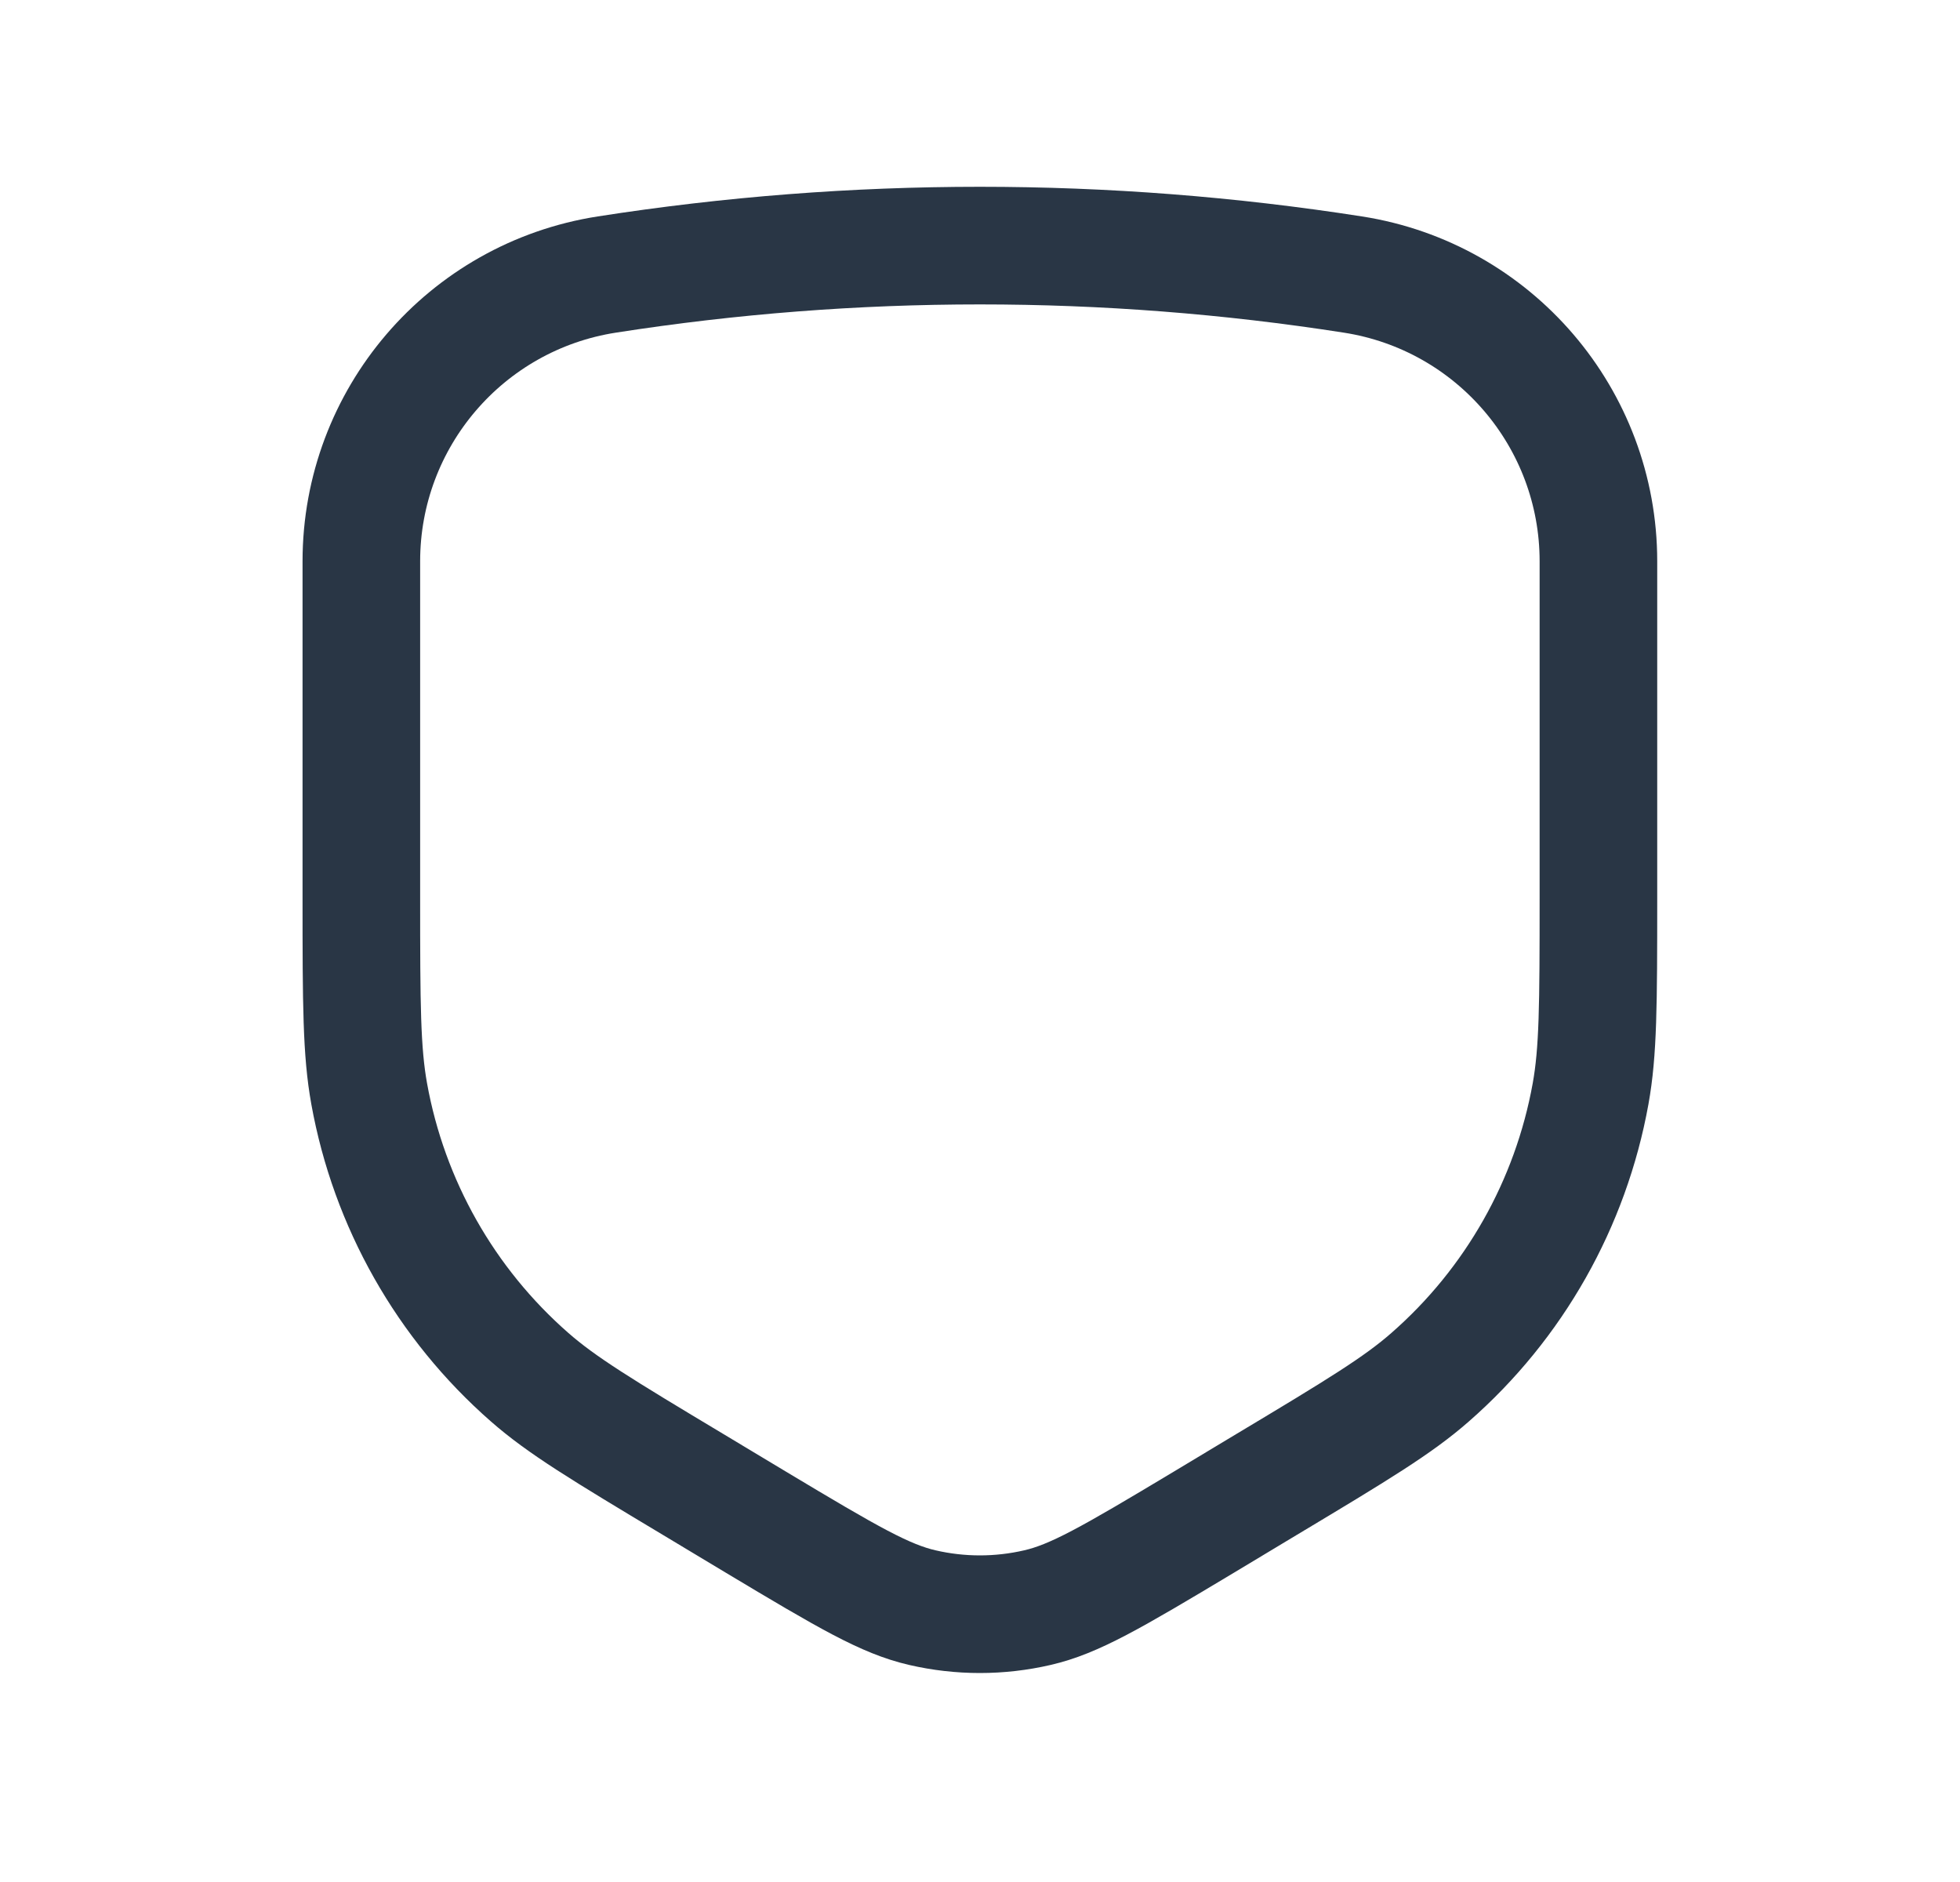
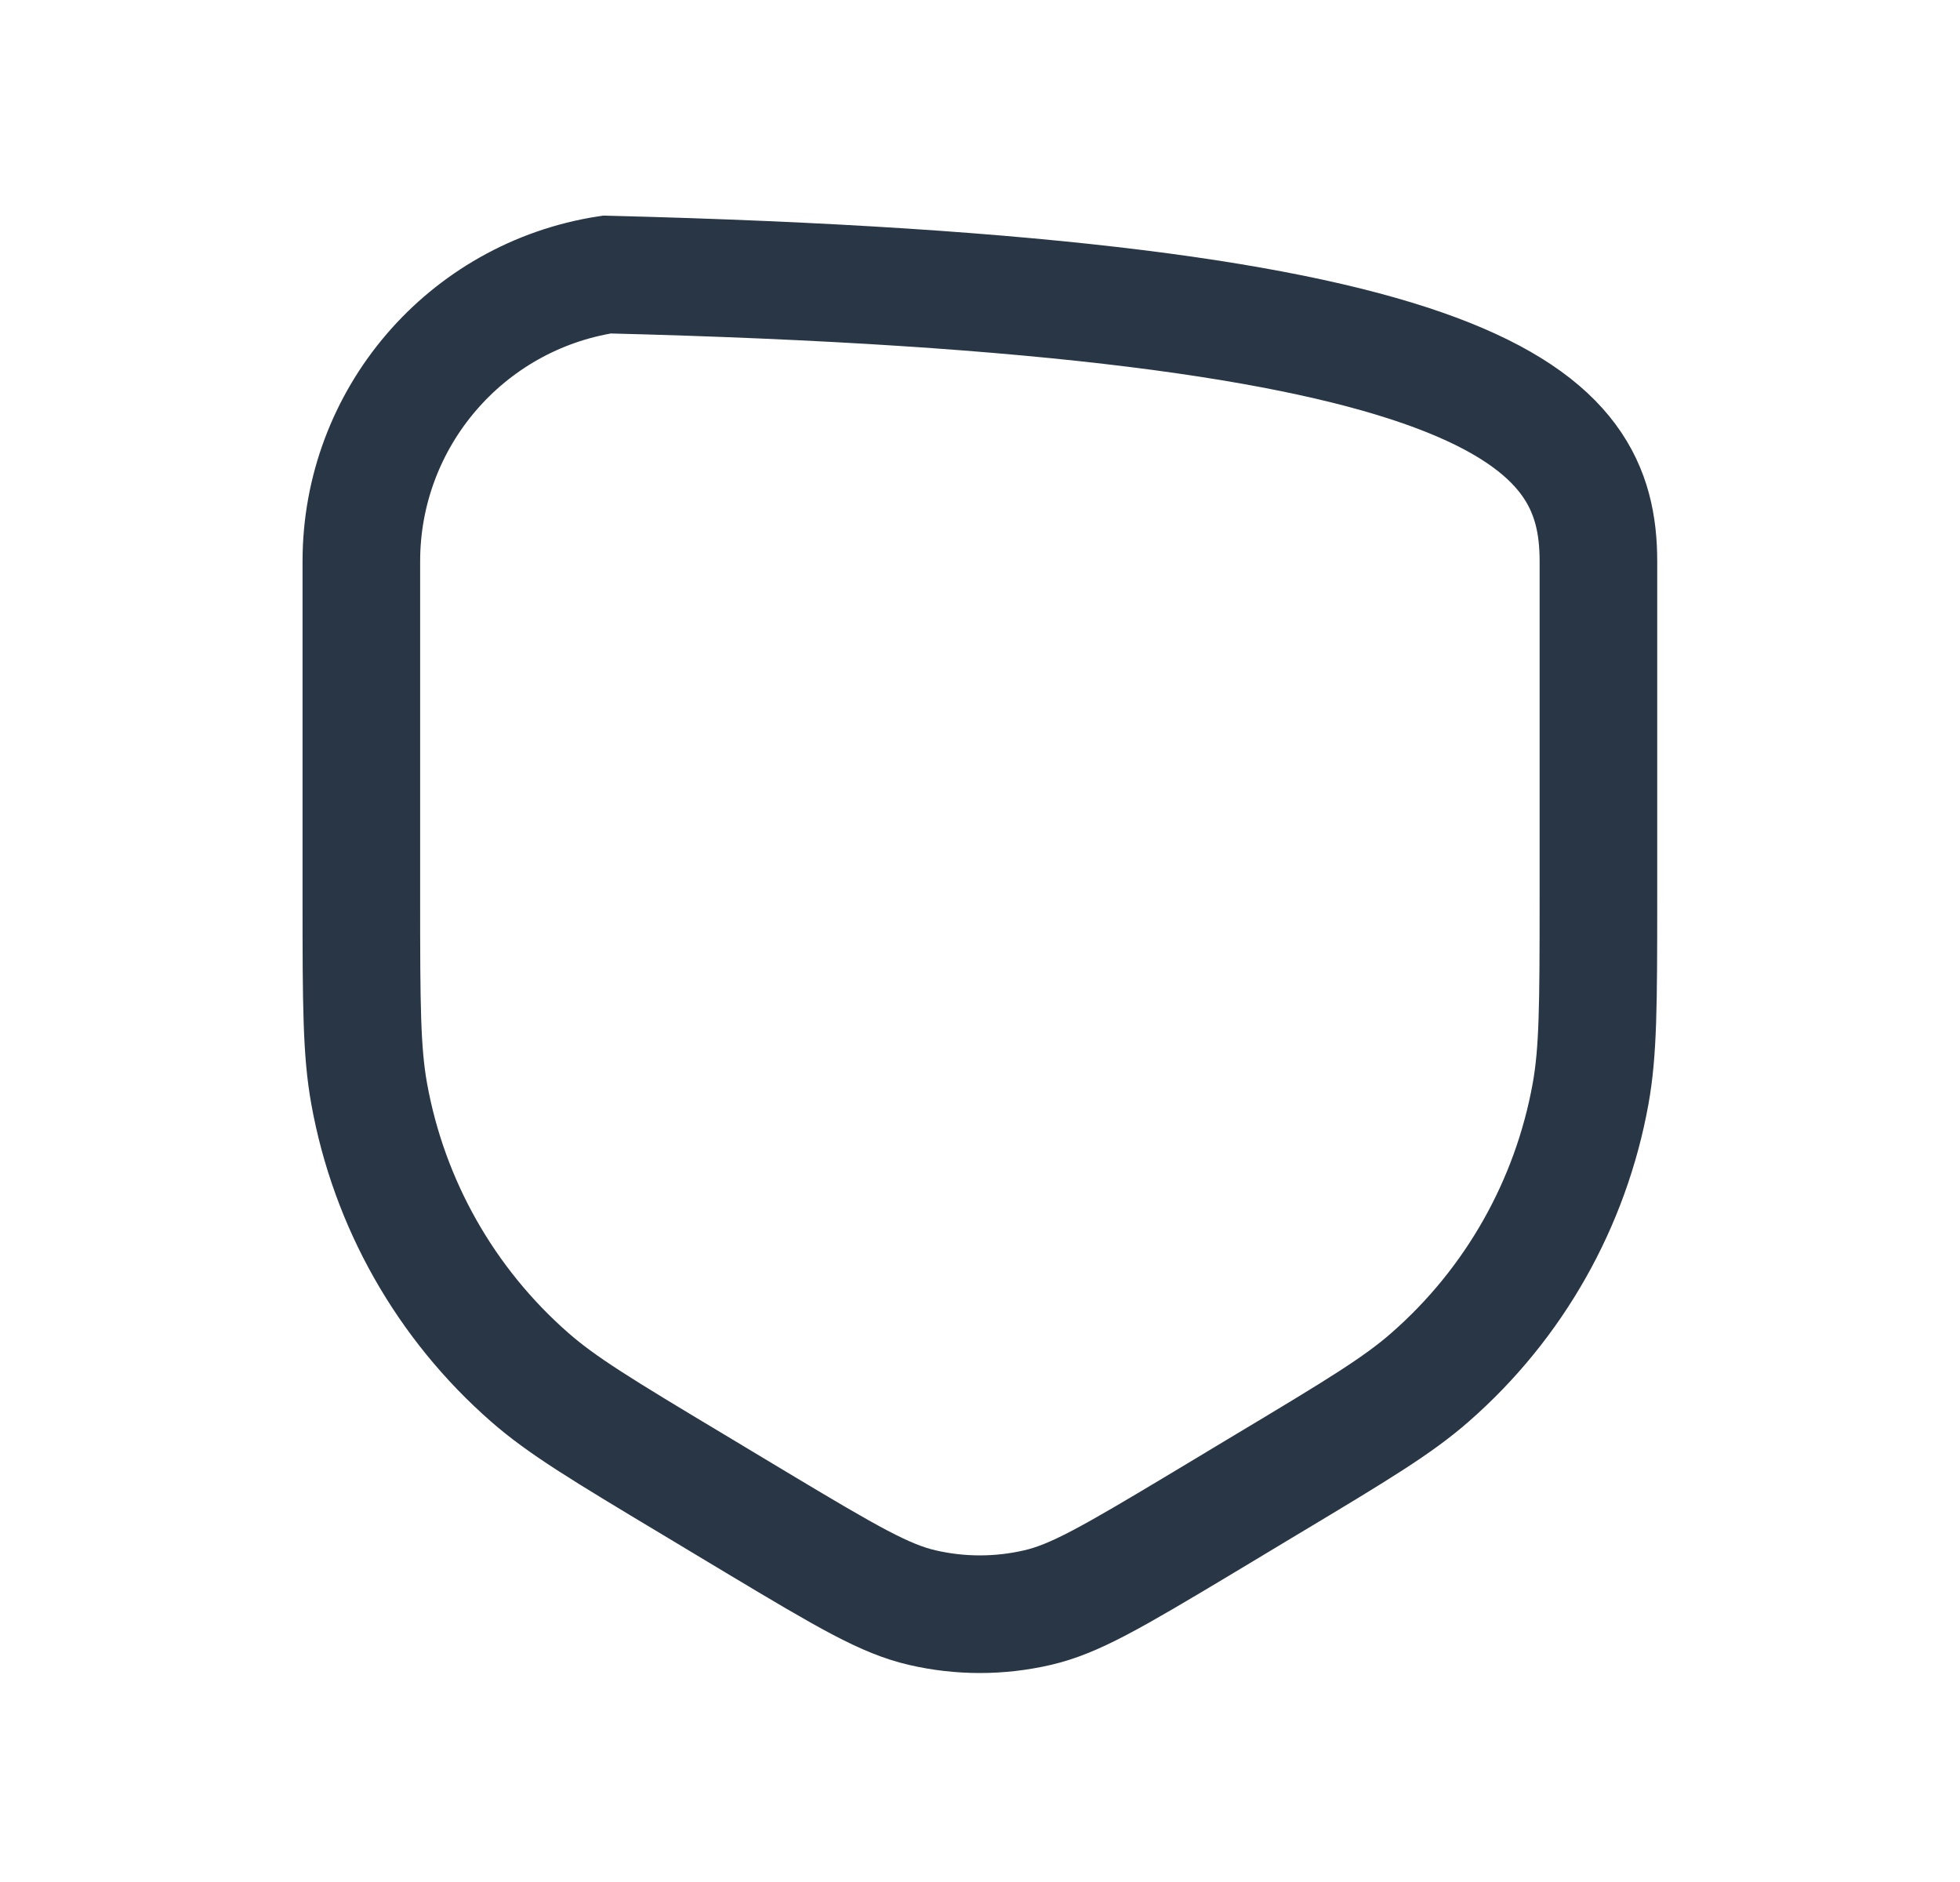
<svg xmlns="http://www.w3.org/2000/svg" width="25" height="24" viewBox="0 0 25 24" fill="none">
-   <path d="M4.609 7.158C4.609 5.334 5.938 3.782 7.74 3.501C10.893 3.009 14.104 3.009 17.256 3.501C19.059 3.782 20.388 5.334 20.388 7.158V11.455C20.388 12.821 20.385 13.41 20.288 13.948C20.035 15.35 19.314 16.625 18.241 17.563C17.83 17.923 17.326 18.229 16.154 18.931L15.361 19.408C14.164 20.126 13.704 20.392 13.233 20.501C12.75 20.613 12.247 20.613 11.764 20.501C11.293 20.392 10.833 20.126 9.636 19.408L8.842 18.931C7.671 18.229 7.167 17.923 6.756 17.563C5.684 16.625 4.962 15.35 4.709 13.948C4.612 13.41 4.609 12.821 4.609 11.455V7.158Z" stroke="#293645" stroke-width="1.5" />
+   <path d="M4.609 7.158C4.609 5.334 5.938 3.782 7.74 3.501C19.059 3.782 20.388 5.334 20.388 7.158V11.455C20.388 12.821 20.385 13.41 20.288 13.948C20.035 15.35 19.314 16.625 18.241 17.563C17.83 17.923 17.326 18.229 16.154 18.931L15.361 19.408C14.164 20.126 13.704 20.392 13.233 20.501C12.75 20.613 12.247 20.613 11.764 20.501C11.293 20.392 10.833 20.126 9.636 19.408L8.842 18.931C7.671 18.229 7.167 17.923 6.756 17.563C5.684 16.625 4.962 15.35 4.709 13.948C4.612 13.41 4.609 12.821 4.609 11.455V7.158Z" stroke="#293645" stroke-width="1.5" />
</svg>